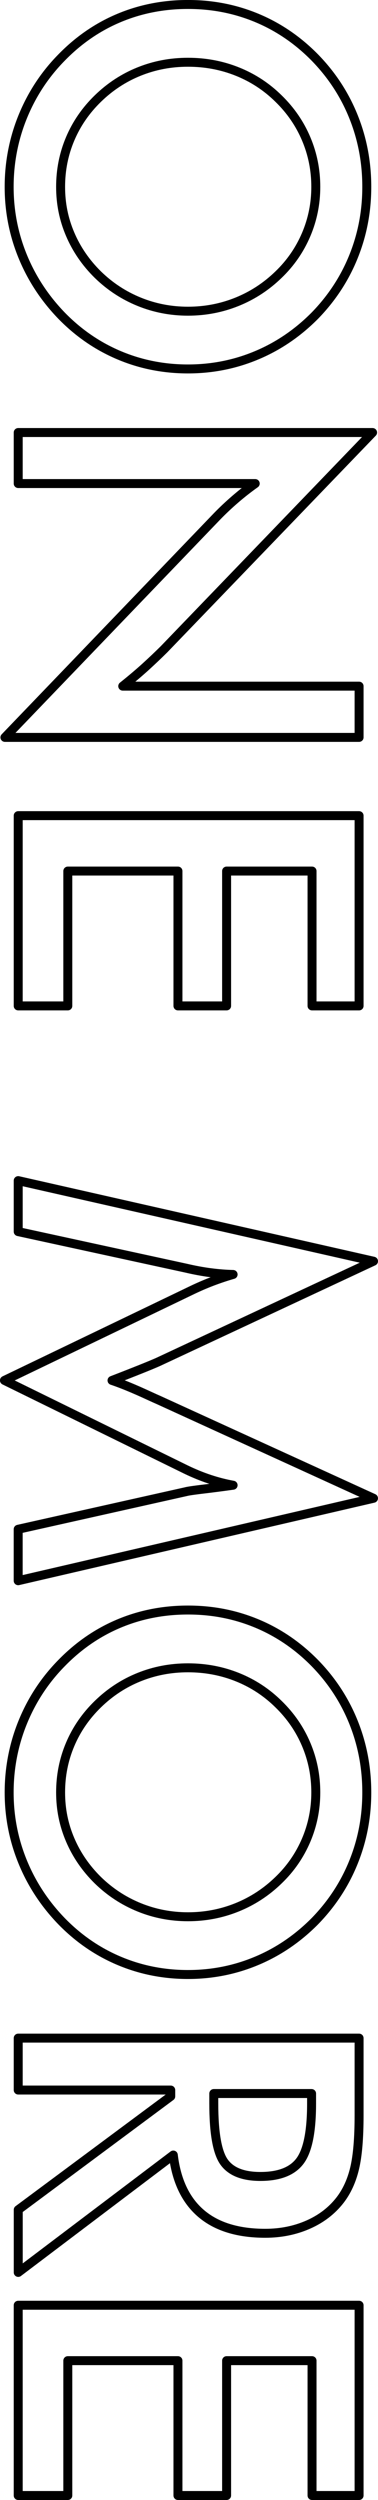
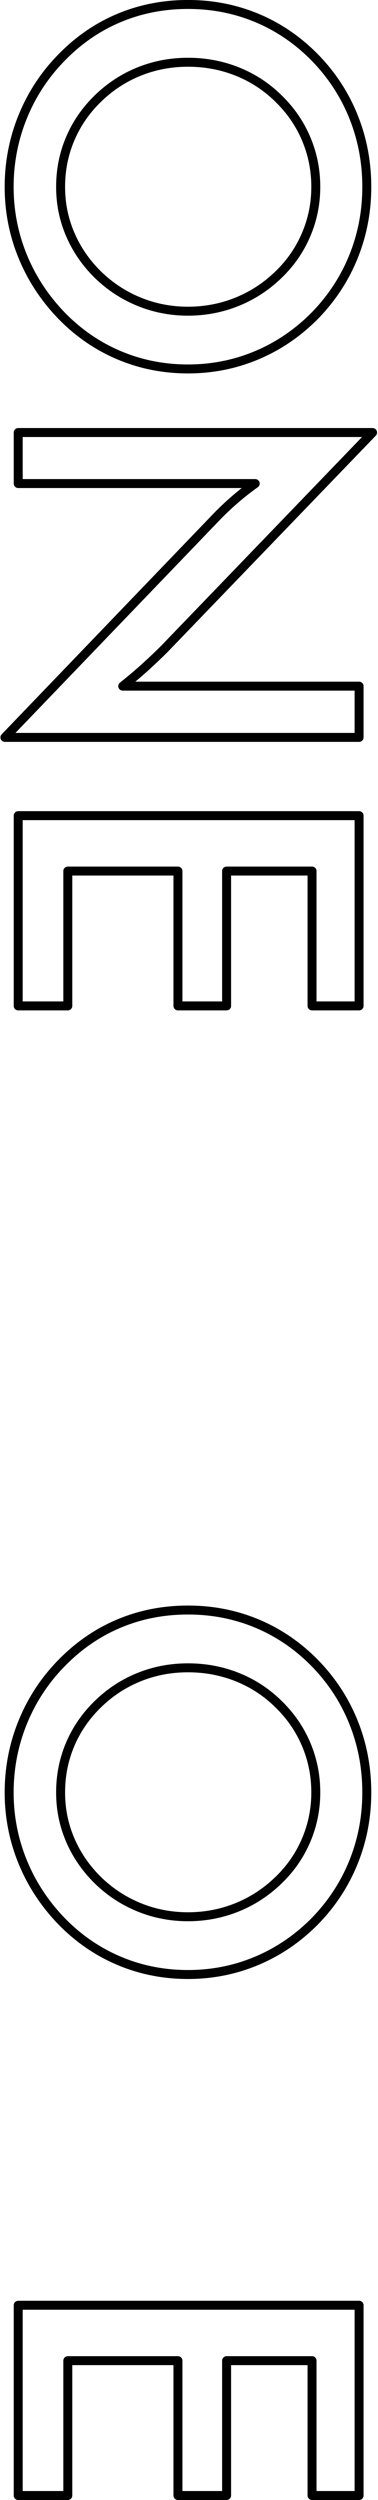
<svg xmlns="http://www.w3.org/2000/svg" version="1.1" viewBox="0 0 122.69 811.22">
  <defs>
    <style>
      .cls-1 {
        fill: none;
        stroke: #000;
        stroke-linejoin: round;
        stroke-width: 2.91px;
      }
    </style>
  </defs>
  <g>
    <g id="sp">
      <g>
        <path class="cls-1" d="M61,119.72c-7.86,0-15.29-1.47-22.29-4.42-7-2.95-13.25-7.24-18.74-12.88-5.49-5.69-9.7-12.12-12.62-19.27-2.92-7.15-4.38-14.66-4.38-22.52s1.47-15.56,4.42-22.79c2.95-7.23,7.14-13.62,12.58-19.16,5.49-5.64,11.71-9.93,18.67-12.85,6.95-2.92,14.41-4.38,22.37-4.38s15.37,1.46,22.37,4.38c7,2.92,13.27,7.2,18.82,12.85,5.49,5.64,9.67,12.04,12.54,19.2,2.87,7.15,4.31,14.74,4.31,22.75s-1.44,15.5-4.31,22.63c-2.87,7.13-7.05,13.51-12.54,19.16-5.59,5.64-11.9,9.94-18.93,12.88-7.03,2.95-14.45,4.42-22.26,4.42ZM61,100.98c5.59,0,10.91-1.02,15.95-3.06,5.04-2.04,9.52-4.98,13.45-8.8,3.88-3.73,6.86-8.05,8.96-12.96,2.09-4.91,3.14-10.09,3.14-15.53s-1.03-10.62-3.1-15.53c-2.07-4.91-5.06-9.28-8.99-13.11-3.88-3.83-8.34-6.75-13.38-8.77-5.04-2.02-10.38-3.02-16.02-3.02s-10.88,1.01-15.87,3.02c-4.99,2.01-9.45,4.94-13.38,8.77-3.93,3.83-6.93,8.19-8.99,13.07-2.07,4.89-3.1,10.08-3.1,15.57s1.03,10.52,3.1,15.38c2.07,4.86,5.06,9.23,8.99,13.11,3.93,3.83,8.4,6.76,13.41,8.8,5.01,2.04,10.29,3.06,15.83,3.06Z" />
        <path class="cls-1" d="M5.91,140.35h115.02l-67.64,70.28c-1.92,1.91-3.96,3.85-6.12,5.82-2.17,1.96-4.61,4.03-7.33,6.2h76.71v16.63H1.6l68.85-71.72c1.86-1.92,3.83-3.77,5.89-5.55,2.07-1.79,4.23-3.49,6.5-5.1H5.91v-16.55Z" />
        <path class="cls-1" d="M5.91,264.67h110.64v61.74h-15.27v-43.76h-27.73v43.76h-15.79v-43.76H22.01v43.76H5.91v-61.74Z" />
-         <path class="cls-1" d="M60.55,483.98c.86-.2,3.22-.53,7.1-.98,3.22-.4,5.89-.76,8.01-1.06-2.52-.45-5.04-1.1-7.56-1.93-2.52-.83-5.09-1.88-7.71-3.14L1.45,447.93l60.15-28.94c2.47-1.21,4.86-2.25,7.18-3.14,2.32-.88,4.61-1.65,6.88-2.3-2.32-.05-4.75-.24-7.29-.57-2.54-.33-5.2-.82-7.97-1.47l-54.49-11.86v-16.55l115.32,26.15-69.83,32.65c-1.11.5-2.95,1.27-5.52,2.3-2.57,1.03-5.74,2.28-9.52,3.74,3.17,1.06,7.2,2.72,12.09,4.99,1.31.6,2.32,1.06,3.02,1.36l69.75,31.89-115.32,26.75v-16.7l54.64-12.24Z" />
        <path class="cls-1" d="M61,640.71c-7.86,0-15.29-1.47-22.29-4.42-7-2.95-13.25-7.24-18.74-12.88-5.49-5.69-9.7-12.12-12.62-19.27-2.92-7.16-4.38-14.66-4.38-22.52s1.47-15.56,4.42-22.79,7.14-13.62,12.58-19.16c5.49-5.64,11.71-9.93,18.67-12.85,6.95-2.92,14.41-4.38,22.37-4.38s15.37,1.46,22.37,4.38c7,2.92,13.27,7.2,18.82,12.85,5.49,5.64,9.67,12.04,12.54,19.2,2.87,7.15,4.31,14.74,4.31,22.75s-1.44,15.5-4.31,22.63c-2.87,7.13-7.05,13.51-12.54,19.16-5.59,5.64-11.9,9.94-18.93,12.88-7.03,2.95-14.45,4.42-22.26,4.42ZM61,621.97c5.59,0,10.91-1.02,15.95-3.06,5.04-2.04,9.52-4.98,13.45-8.8,3.88-3.73,6.86-8.05,8.96-12.96,2.09-4.91,3.14-10.09,3.14-15.53s-1.03-10.62-3.1-15.53c-2.07-4.91-5.06-9.28-8.99-13.11-3.88-3.83-8.34-6.75-13.38-8.77-5.04-2.02-10.38-3.02-16.02-3.02s-10.88,1.01-15.87,3.02c-4.99,2.01-9.45,4.94-13.38,8.77-3.93,3.83-6.93,8.19-8.99,13.07-2.07,4.89-3.1,10.08-3.1,15.57s1.03,10.52,3.1,15.38c2.07,4.86,5.06,9.23,8.99,13.11,3.93,3.83,8.4,6.76,13.41,8.8,5.01,2.04,10.29,3.06,15.83,3.06Z" />
-         <path class="cls-1" d="M55.41,678.2H5.91v-16.85h110.64v25.09c0,7.35-.48,13.06-1.44,17.12-.96,4.06-2.54,7.52-4.76,10.39-2.67,3.43-6.12,6.07-10.35,7.93-4.23,1.86-8.87,2.8-13.9,2.8-8.87,0-15.81-2.14-20.82-6.42-5.01-4.28-8.02-10.61-9.03-18.97l-50.33,38.09v-20.33l49.5-36.8v-2.04ZM69.39,679.33v3.25c0,9.52,1.11,15.84,3.33,18.97,2.22,3.12,6.15,4.69,11.79,4.69,6.1,0,10.39-1.68,12.88-5.03,2.49-3.35,3.74-9.56,3.74-18.63v-3.25h-31.74Z" />
        <path class="cls-1" d="M5.91,748.03h110.64v61.74h-15.27v-43.76h-27.73v43.76h-15.79v-43.76H22.01v43.76H5.91v-61.74Z" />
      </g>
    </g>
  </g>
</svg>